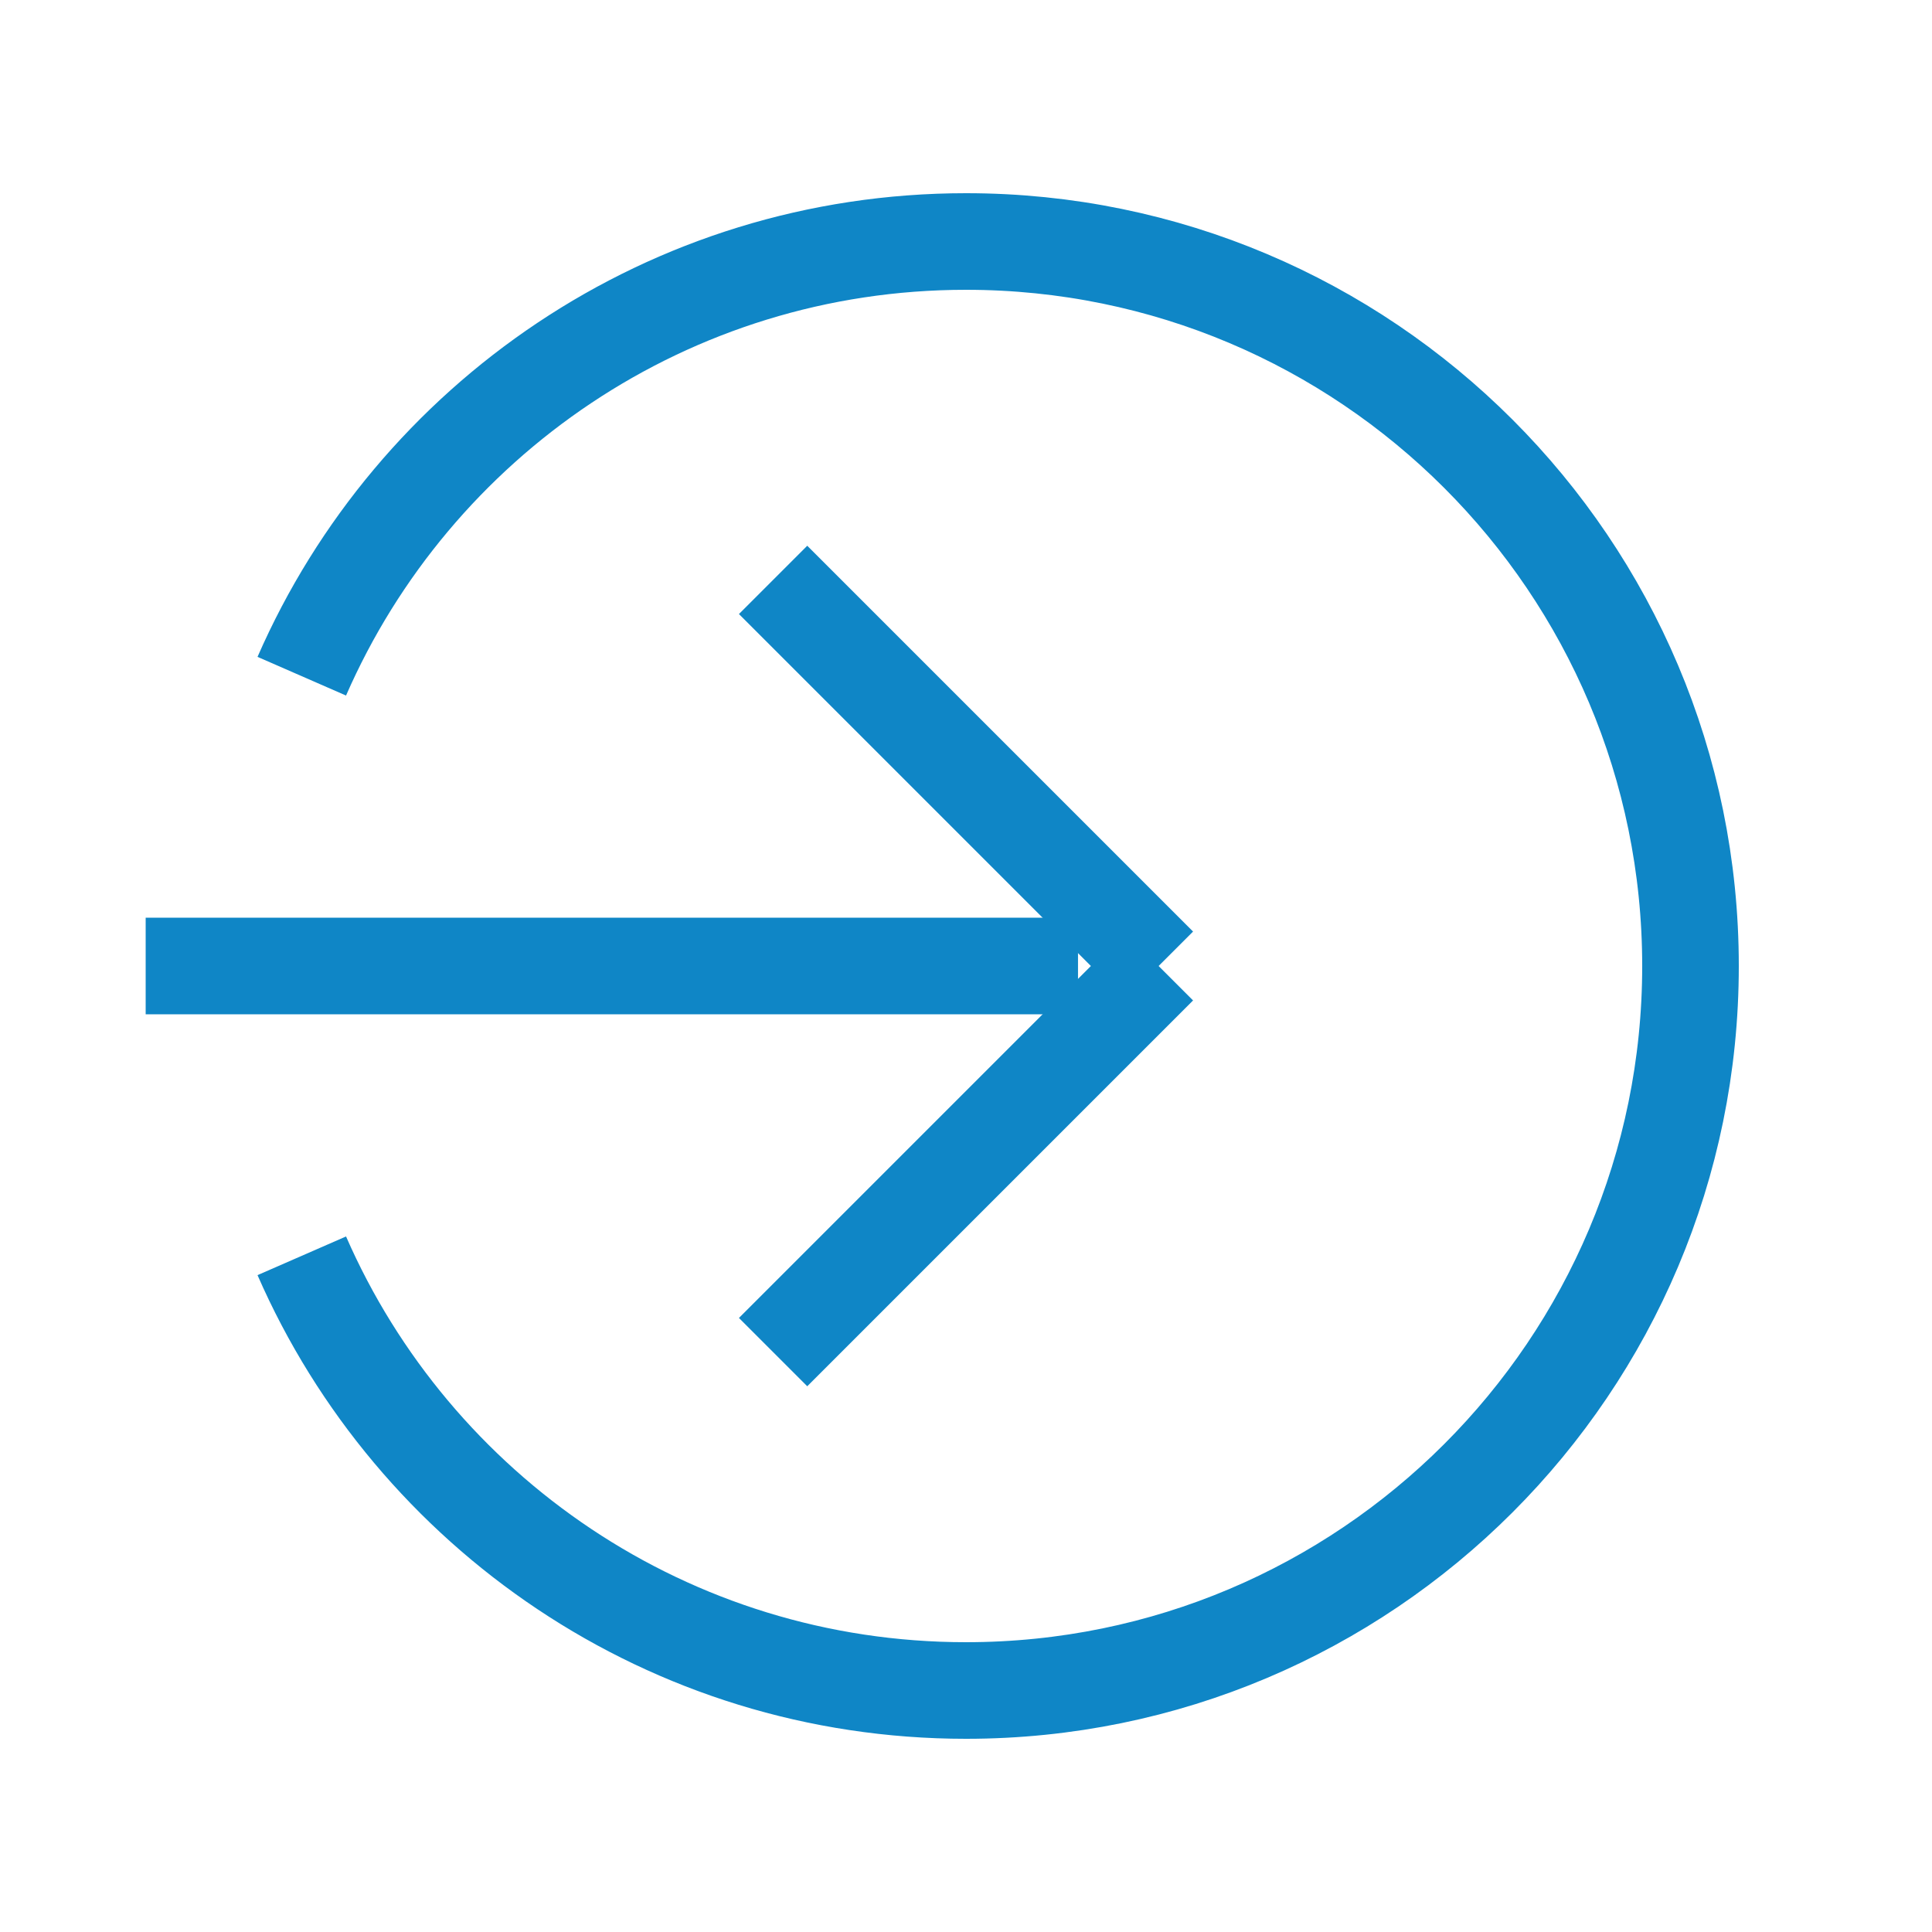
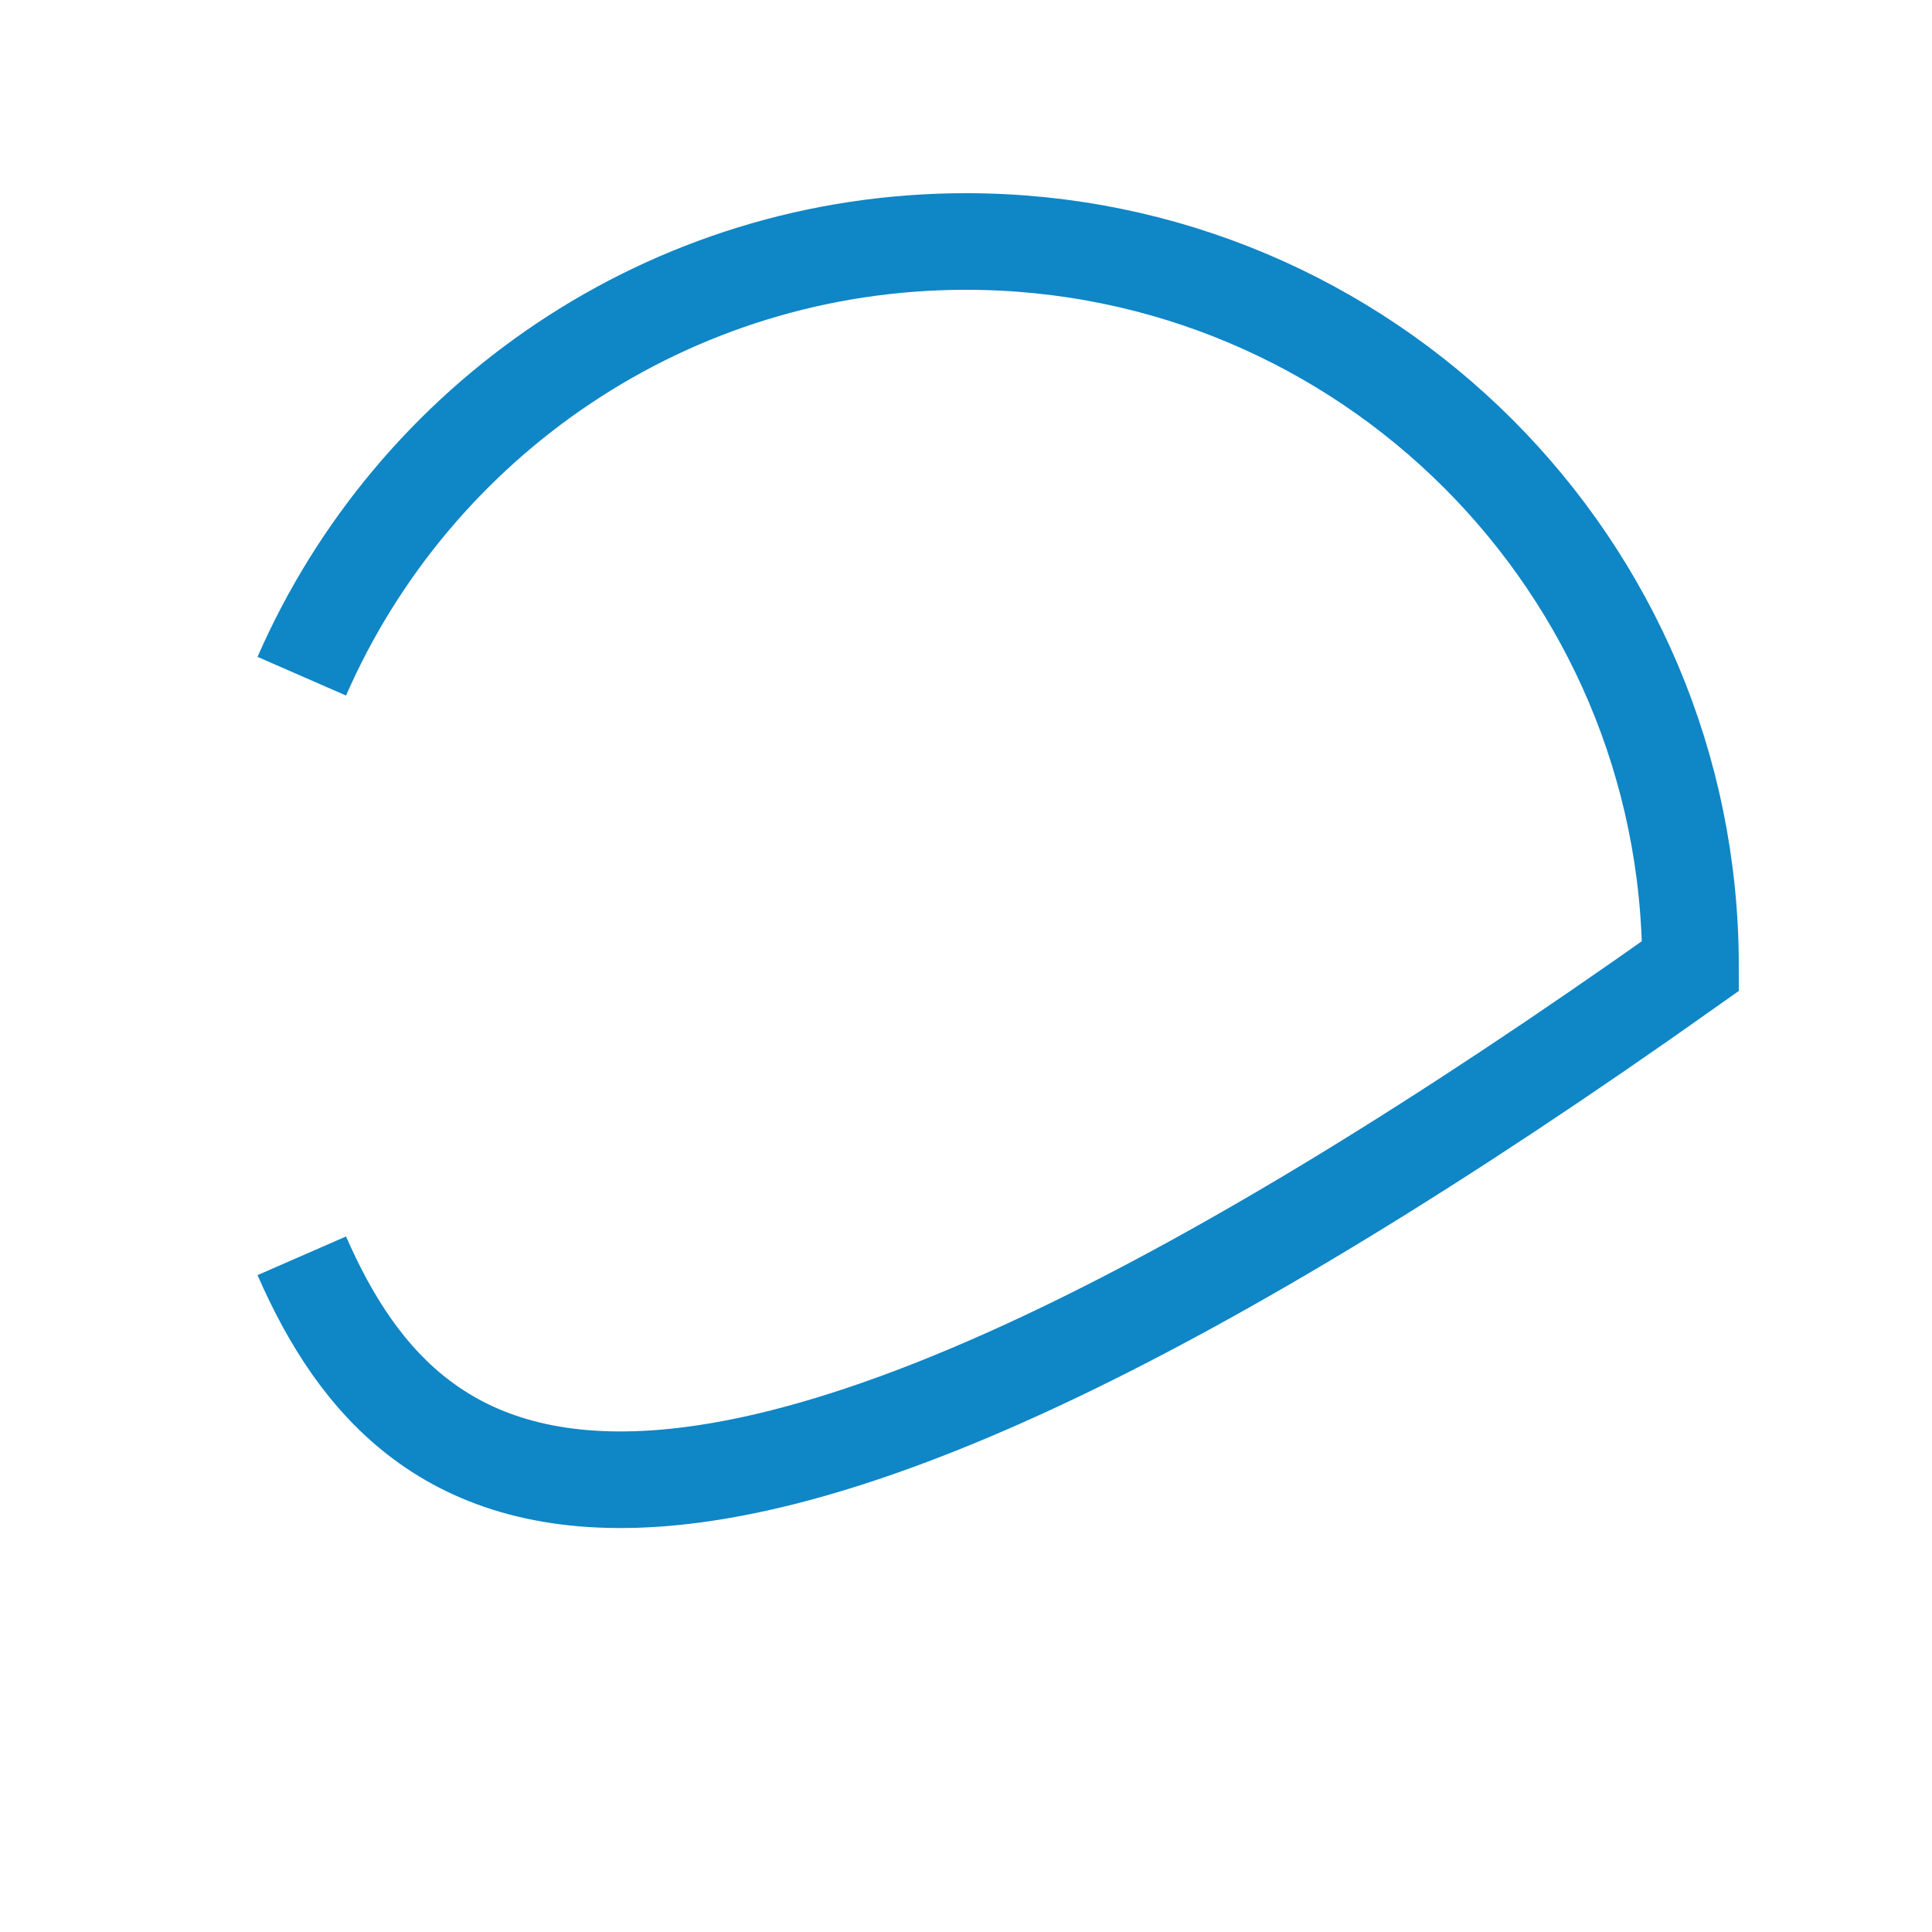
<svg xmlns="http://www.w3.org/2000/svg" id="nav_login-Page%201" viewBox="0 0 40 40" style="background-color:#ffffff00" version="1.1" xml:space="preserve" x="0px" y="0px" width="40px" height="40px">
  <g id="Layer%201">
-     <path d="M 22.319 20 L 3.016 20 " stroke="#0f86c6" stroke-width="2" fill="none" />
    <g>
-       <path d="M 16.006 27.994 L 23.994 20.006 " stroke="#0f86c6" stroke-width="2" fill="none" />
-       <path d="M 23.994 19.994 L 16.006 12.006 " stroke="#0f86c6" stroke-width="2" fill="none" />
-     </g>
-     <path id="Ellipse" d="M 6.248 14 C 8.563 8.702 13.849 5 20 5 C 28.284 5 35 11.716 35 20 C 35 28.284 28.284 35 20 35 C 13.849 35 8.563 31.298 6.248 26 " stroke="#0f86c6" stroke-width="2" fill="none" />
+       </g>
+     <path id="Ellipse" d="M 6.248 14 C 8.563 8.702 13.849 5 20 5 C 28.284 5 35 11.716 35 20 C 13.849 35 8.563 31.298 6.248 26 " stroke="#0f86c6" stroke-width="2" fill="none" />
  </g>
</svg>